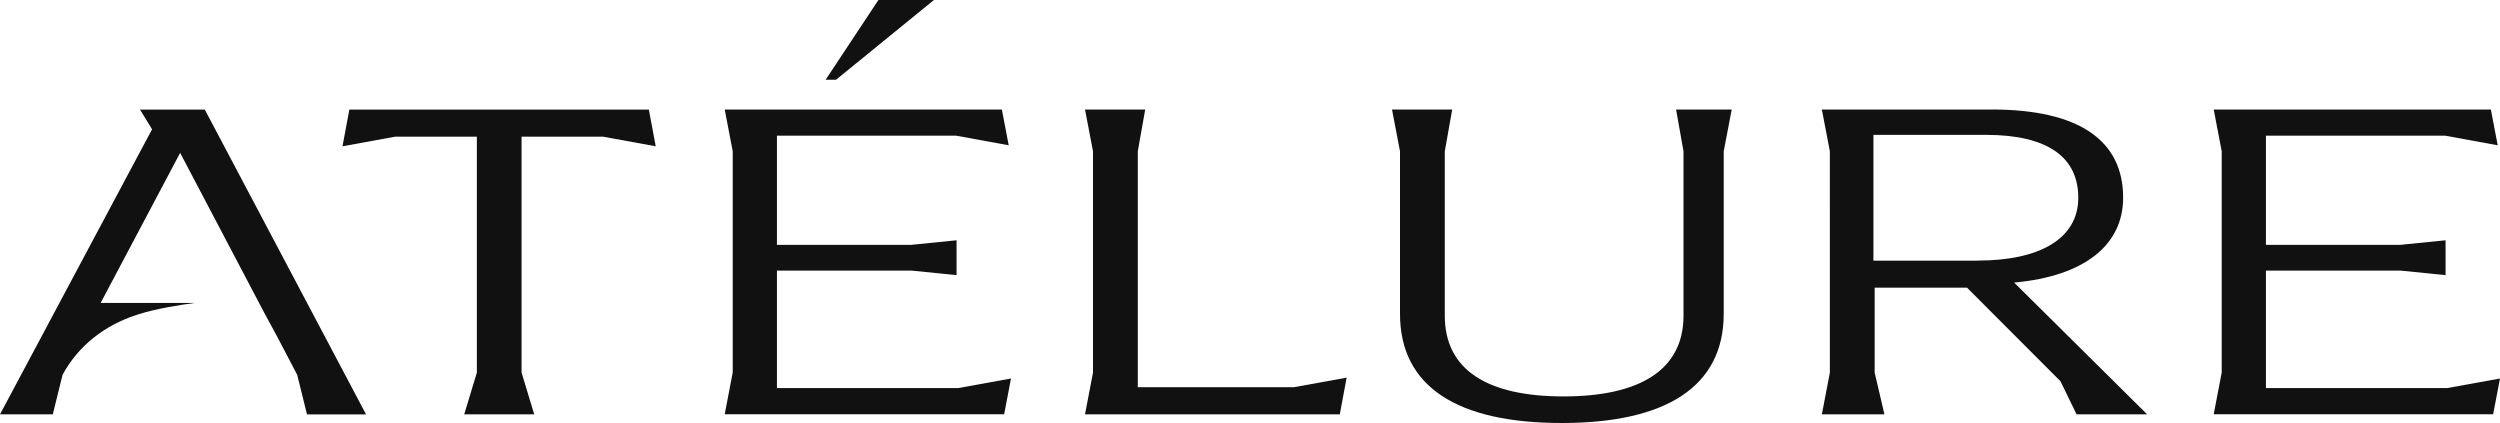
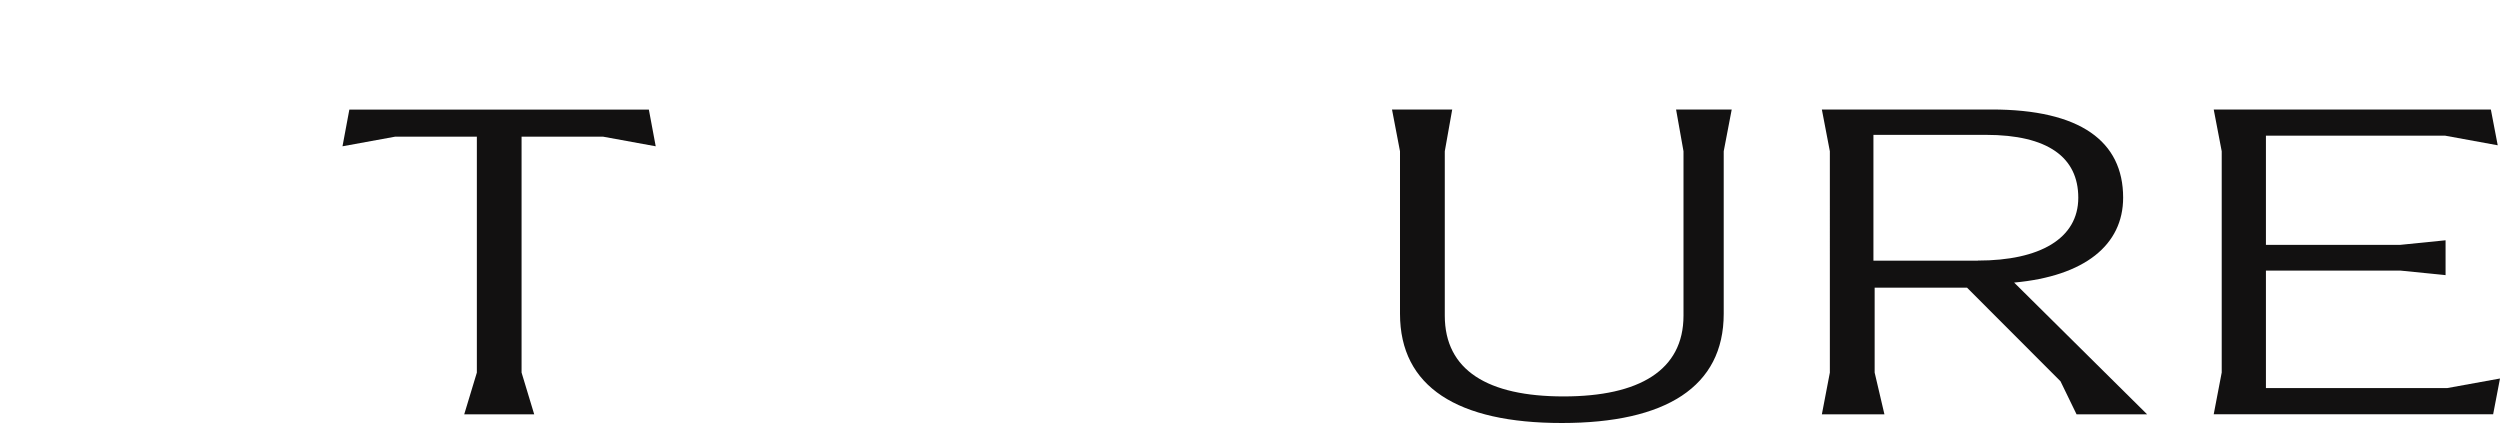
<svg xmlns="http://www.w3.org/2000/svg" x="0px" y="0px" viewBox="0 0 3500 592.3" xml:space="preserve">
  <g id="_x36_" />
  <g id="_x35_" />
  <g id="_x34_" />
  <g id="_x33_">
    <g>
      <g>
        <g>
          <g>
            <path fill="#121111" d="M730.2,191.3v330.3l17.7,58.5h-98l17.7-58.5V191.3H553.4l-73.9,13.5l9.6-51.4h419.3l9.6,51.4      l-73.9-13.5H730.2z" />
-             <path fill="#121111" d="M1415.4,529.9l-9.6,50.1h-391.2l11.2-58.5V211.8l-11.2-58.5h388l9.6,50.1l-73.9-13.5h-250.6v152.9h188      l63.5-6.4v48.8l-63.5-6.4h-188v164.5h253.8L1415.4,529.9z" />
-             <path fill="#121111" d="M1885.3,528.7l-9.6,51.4H1519l11.2-58.5V211.8l-11.2-58.5h84.3l-10.4,58.5v330.3h218.5L1885.3,528.7z" />
            <path fill="#121111" d="M1960,439.3V211.8l-11.2-58.5h84.3l-10.4,58.5v230.1c0,76.5,60.2,113.1,166.3,113.1      c106,0,167.9-36.6,167.9-113.1V211.8l-10.4-58.5h77.9l-11.2,58.5v227.5c0,102.2-81.1,152.9-226.5,152.9      C2040.4,592.3,1960,541.5,1960,439.3z" />
            <path fill="#121111" d="M3006,580.1h-98.8l-22.5-46.3l-130.9-131.1h-129.3v118.9l13.7,58.5h-87.6l11.2-58.5V211.8l-11.2-58.5      h237.8c123.7,0,184,44.3,184,123.4c0,66.2-53.8,109.9-152.6,118.9L3006,580.1z M2769,364.8c86.8,0,140.6-30.8,140.6-88      c0-56.5-42.6-88-129.3-88h-157.5v176.1H2769z" />
            <path fill="#121111" d="M3500,529.9l-9.6,50.1h-391.2l11.2-58.5V211.8l-11.2-58.5h388l9.6,50.1l-73.9-13.5h-250.6v152.9h188      l63.5-6.4v48.8l-63.5-6.4h-188v164.5h253.8L3500,529.9z" />
          </g>
-           <path fill="#121111" d="M286.7,153.4H196l16.9,27.6L0,580.1h73.9l13.7-55.4l0,0c22-40.8,59.1-69.3,103.2-83.7     c1.3-0.4,2.5-0.8,3.8-1.2c23.3-7.5,57.3-13,78.2-15.7H140.9l111.3-210.1l117.3,223l20.1,37.2l26.5,50.6l13.7,55.4h82.7     L286.7,153.4z" />
        </g>
-         <polygon fill="#121111" points="1155.9,111.6 1229.8,0 1307.5,0 1170.5,111.6    " />
      </g>
    </g>
  </g>
  <g id="_x32_" />
  <g id="_x31_" />
</svg>